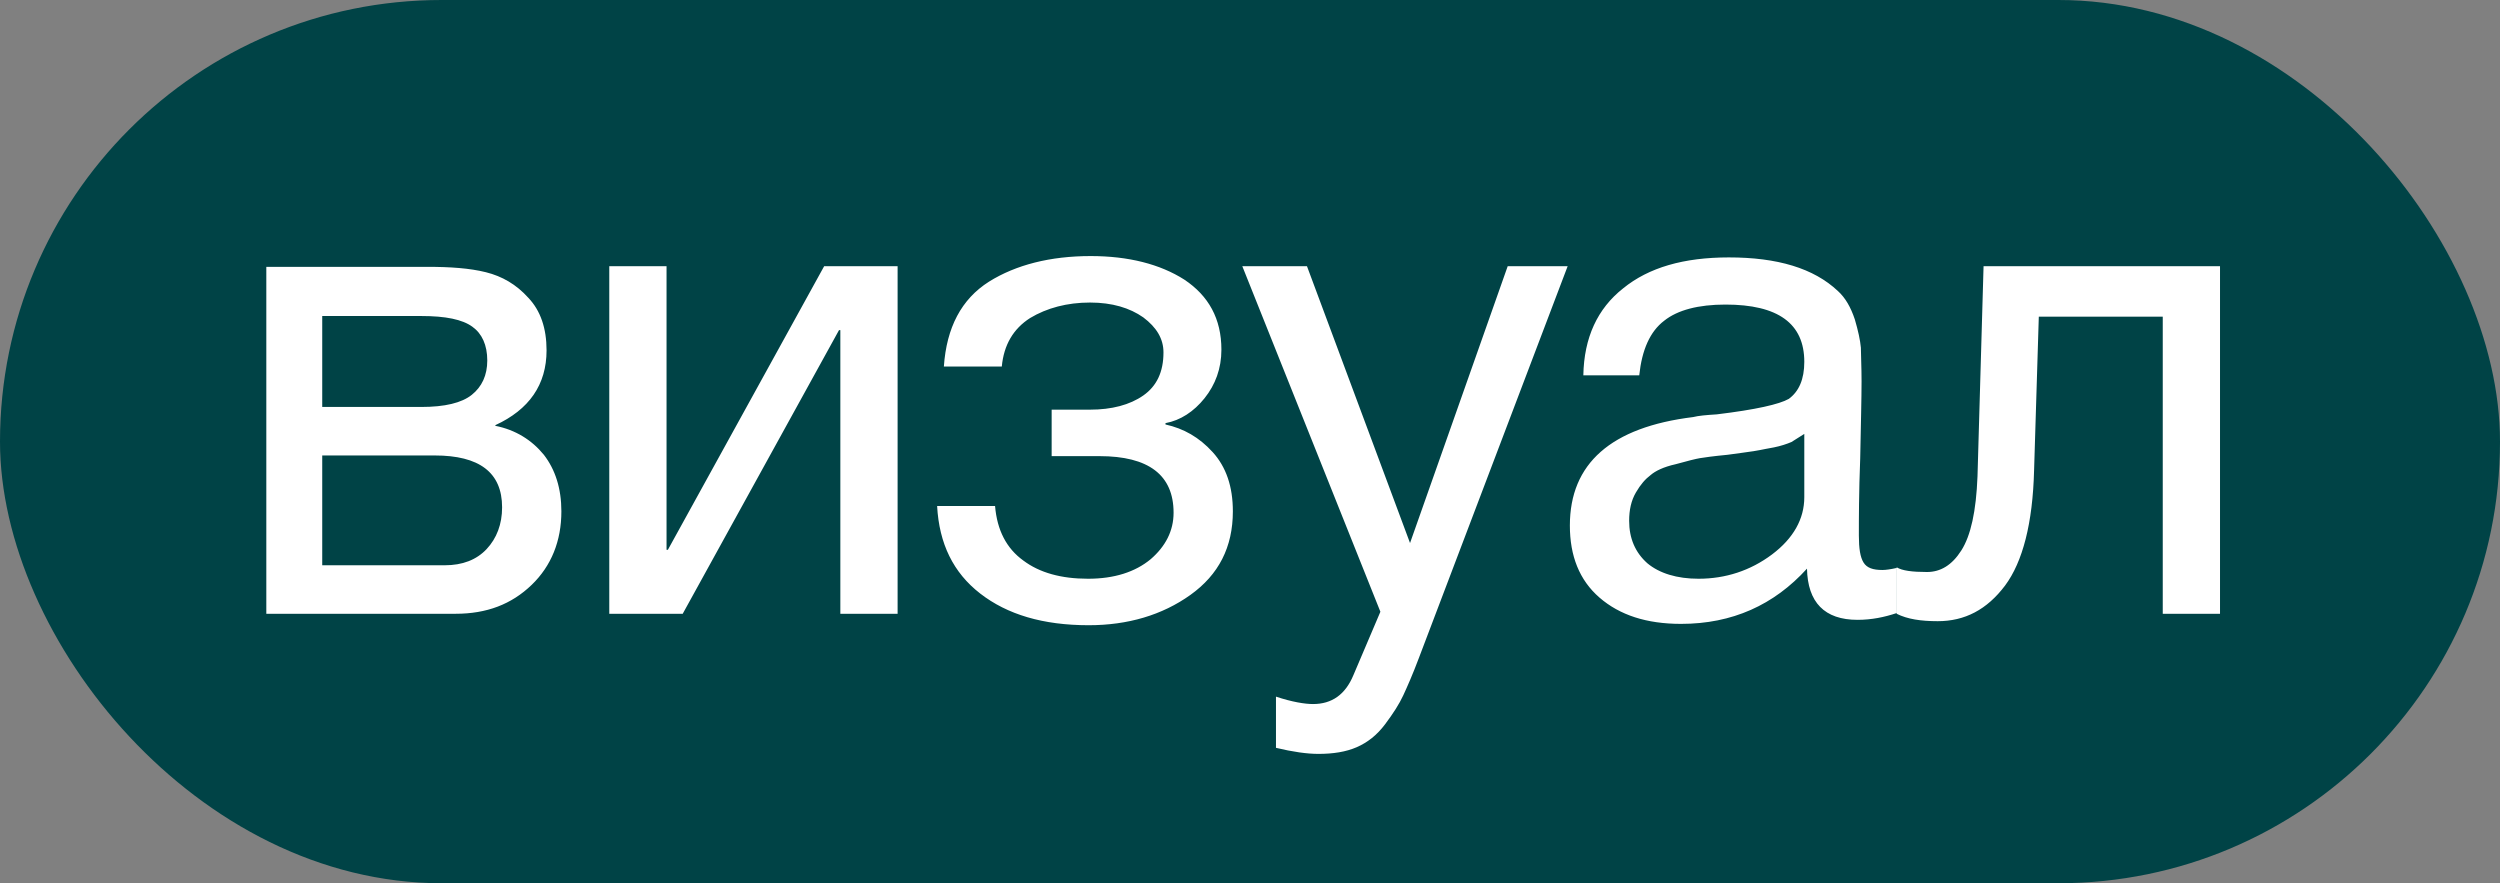
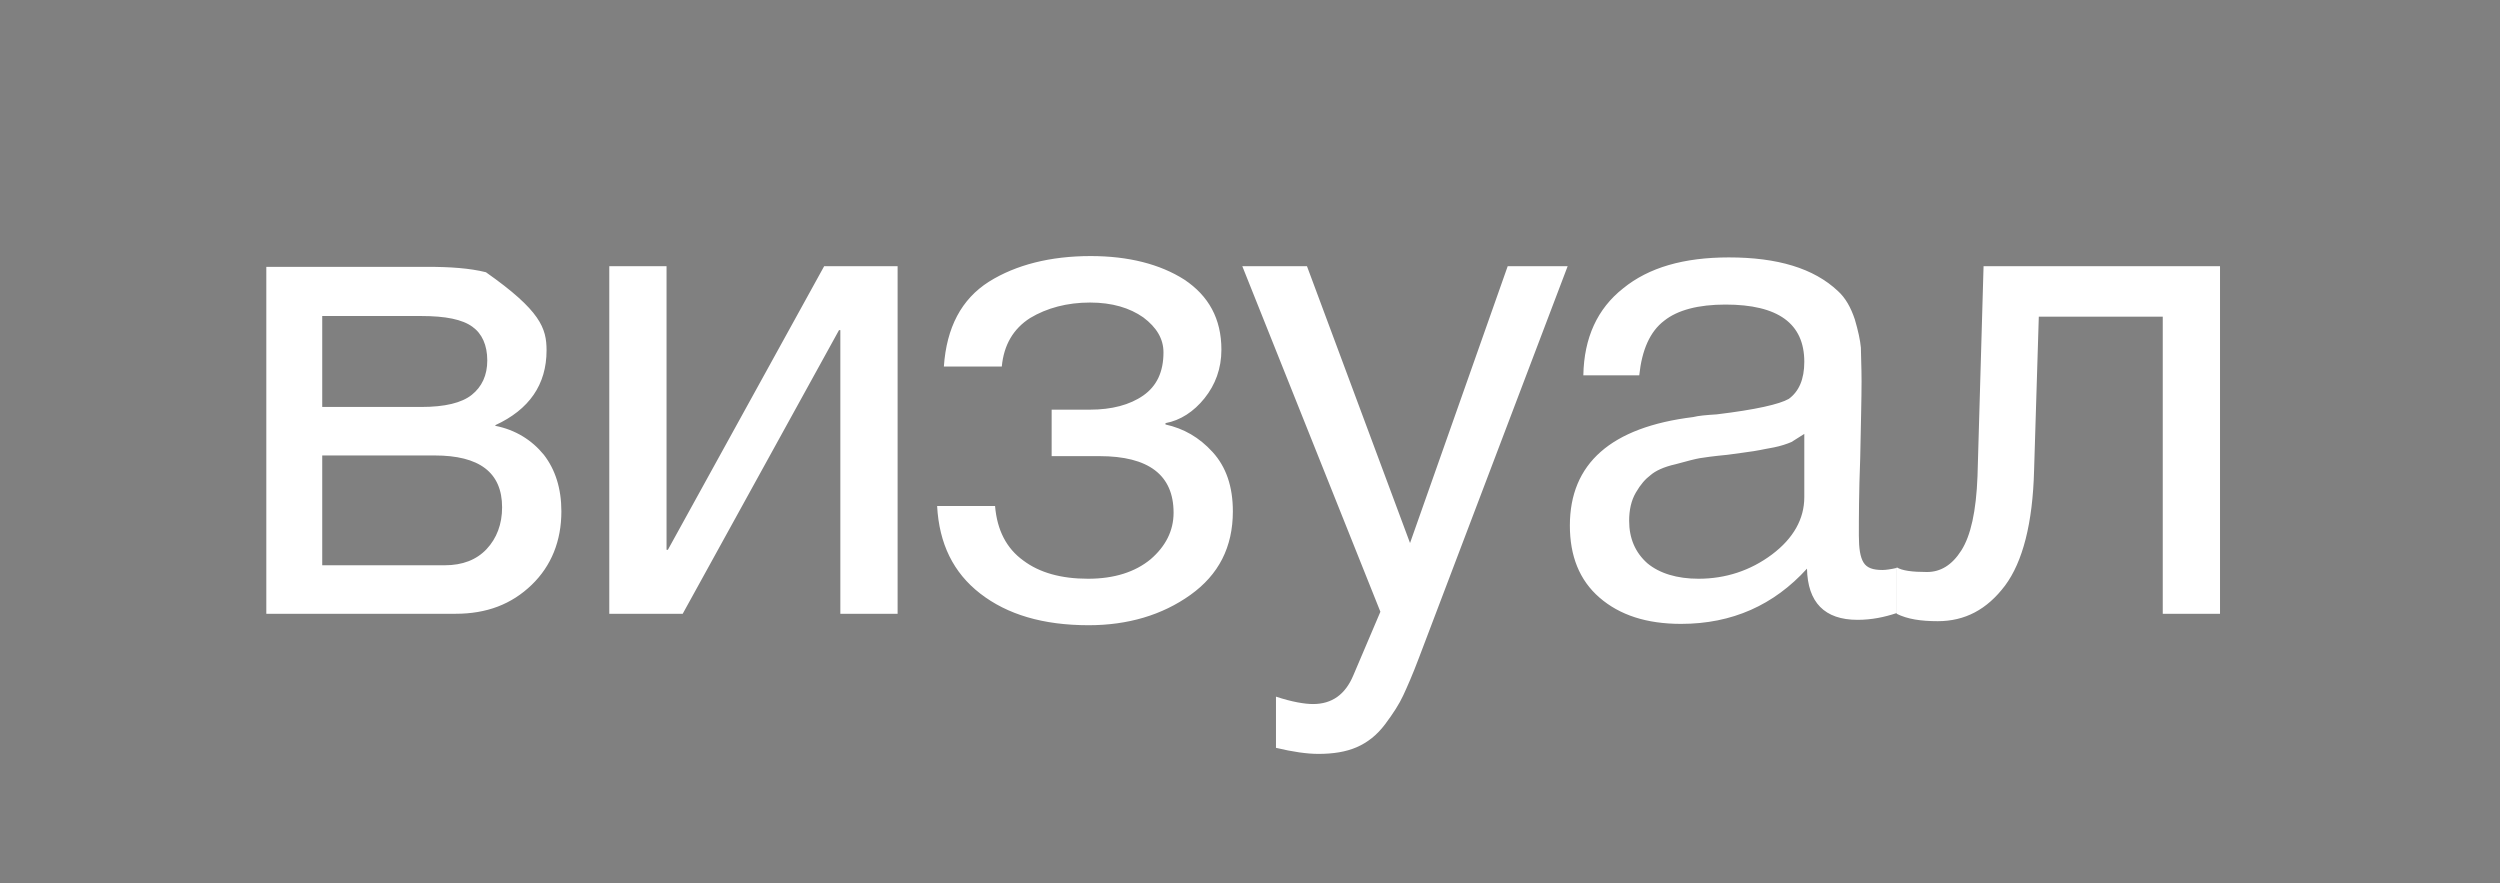
<svg xmlns="http://www.w3.org/2000/svg" width="167" height="59" viewBox="0 0 167 59" fill="none">
  <rect x="0" y="0" width="167" height="59" fill="#808080" stroke="none" />
-   <rect width="167" height="59" rx="29.5" fill="#004346" />
-   <path d="M17.79 41V17.825H28.545C30.075 17.825 31.38 17.915 32.46 18.185C33.54 18.455 34.485 18.995 35.295 19.895C36.105 20.75 36.51 21.92 36.51 23.405C36.51 25.7 35.34 27.365 33.09 28.4V28.445C34.44 28.715 35.52 29.39 36.33 30.38C37.095 31.37 37.5 32.63 37.5 34.16C37.5 36.14 36.825 37.805 35.52 39.065C34.17 40.37 32.505 41 30.435 41H17.79ZM28.14 27.185C29.715 27.185 30.84 26.915 31.515 26.375C32.19 25.835 32.55 25.07 32.55 24.08C32.55 23.045 32.19 22.28 31.56 21.83C30.885 21.335 29.76 21.11 28.14 21.11H21.525V27.185H28.14ZM21.525 30.425V37.76H29.715C30.885 37.76 31.83 37.4 32.505 36.68C33.18 35.96 33.54 35.015 33.54 33.89C33.54 31.55 32.01 30.425 29.04 30.425H21.525ZM45.605 41H40.7V17.78H44.525V36.725H44.615L55.055 17.78H59.96V41H56.135V22.055H56.045L45.605 41ZM63.05 24.485C63.23 21.875 64.22 19.985 66.065 18.815C67.865 17.69 70.16 17.105 72.86 17.105C75.38 17.105 77.495 17.645 79.115 18.68C80.735 19.76 81.59 21.29 81.59 23.36C81.59 24.62 81.185 25.7 80.465 26.6C79.745 27.5 78.845 28.085 77.855 28.265V28.355C79.07 28.625 80.105 29.21 81.005 30.2C81.905 31.19 82.355 32.495 82.355 34.16C82.355 36.545 81.41 38.39 79.52 39.74C77.63 41.09 75.335 41.765 72.725 41.765C69.665 41.765 67.28 41.045 65.48 39.65C63.68 38.255 62.735 36.32 62.6 33.8H66.47C66.605 35.42 67.235 36.635 68.36 37.445C69.44 38.255 70.88 38.66 72.68 38.66C74.435 38.66 75.83 38.21 76.865 37.355C77.855 36.5 78.395 35.465 78.395 34.25C78.395 31.73 76.73 30.47 73.445 30.47H70.25V27.365H72.815C74.255 27.365 75.47 27.05 76.37 26.42C77.27 25.79 77.72 24.845 77.72 23.54C77.72 22.64 77.27 21.875 76.37 21.2C75.47 20.57 74.3 20.21 72.815 20.21C71.285 20.21 69.935 20.57 68.81 21.245C67.685 21.965 67.055 23.045 66.92 24.485H63.05ZM104.72 17.78L94.775 43.97C94.37 45.05 94.01 45.86 93.74 46.445C93.47 47.03 93.065 47.66 92.525 48.38C91.985 49.1 91.355 49.595 90.635 49.91C89.915 50.225 89.06 50.36 88.07 50.36C87.305 50.36 86.36 50.225 85.235 49.955V46.535C86.315 46.895 87.17 47.03 87.71 47.03C88.97 47.03 89.87 46.4 90.41 45.095L92.21 40.865L82.985 17.78H87.305L94.19 36.275L100.715 17.78H104.72ZM126.692 37.94V40.955C125.882 41.225 125.027 41.405 124.082 41.405C121.877 41.405 120.752 40.235 120.707 37.985C118.502 40.415 115.712 41.675 112.292 41.675C109.997 41.675 108.197 41.09 106.847 39.92C105.497 38.75 104.867 37.13 104.867 35.105C104.867 30.965 107.612 28.535 113.102 27.86C113.462 27.77 113.957 27.725 114.677 27.68C117.287 27.365 118.862 27.005 119.492 26.645C120.167 26.15 120.527 25.34 120.527 24.17C120.527 21.605 118.772 20.345 115.262 20.345C113.462 20.345 112.067 20.705 111.167 21.425C110.222 22.145 109.682 23.36 109.502 25.07H105.767C105.812 22.55 106.712 20.615 108.422 19.265C110.132 17.87 112.472 17.195 115.487 17.195C118.727 17.195 121.157 17.915 122.777 19.445C123.272 19.895 123.632 20.525 123.902 21.335C124.127 22.1 124.262 22.73 124.307 23.225C124.307 23.72 124.352 24.485 124.352 25.475C124.352 26.6 124.307 28.31 124.262 30.605C124.172 32.945 124.172 34.655 124.172 35.78C124.172 36.635 124.262 37.22 124.487 37.58C124.712 37.94 125.117 38.075 125.747 38.075C125.972 38.075 126.287 38.03 126.692 37.94ZM120.527 28.985C120.257 29.165 119.942 29.345 119.672 29.525C119.357 29.66 118.952 29.795 118.502 29.885C118.052 29.975 117.737 30.02 117.557 30.065C117.377 30.11 117.017 30.155 116.387 30.245C115.757 30.335 115.397 30.38 115.397 30.38C114.452 30.47 113.822 30.56 113.552 30.605C113.282 30.65 112.742 30.785 111.932 31.01C111.122 31.19 110.582 31.46 110.267 31.73C109.907 32 109.592 32.36 109.277 32.9C108.962 33.44 108.827 34.07 108.827 34.79C108.827 35.96 109.232 36.905 110.042 37.625C110.852 38.3 112.022 38.66 113.462 38.66C115.262 38.66 116.927 38.12 118.367 37.04C119.807 35.96 120.527 34.655 120.527 33.215V28.985ZM148.297 17.78V41H144.472V21.155H136.192L135.877 31.415C135.787 34.97 135.112 37.535 133.942 39.11C132.727 40.73 131.242 41.495 129.442 41.495C128.317 41.495 127.417 41.36 126.697 41V37.895C127.057 38.12 127.732 38.21 128.722 38.21C129.622 38.21 130.387 37.76 131.017 36.77C131.647 35.78 132.007 34.16 132.097 31.82L132.502 17.78H148.297Z" fill="white" />
+   <path d="M17.79 41V17.825H28.545C30.075 17.825 31.38 17.915 32.46 18.185C36.105 20.75 36.51 21.92 36.51 23.405C36.51 25.7 35.34 27.365 33.09 28.4V28.445C34.44 28.715 35.52 29.39 36.33 30.38C37.095 31.37 37.5 32.63 37.5 34.16C37.5 36.14 36.825 37.805 35.52 39.065C34.17 40.37 32.505 41 30.435 41H17.79ZM28.14 27.185C29.715 27.185 30.84 26.915 31.515 26.375C32.19 25.835 32.55 25.07 32.55 24.08C32.55 23.045 32.19 22.28 31.56 21.83C30.885 21.335 29.76 21.11 28.14 21.11H21.525V27.185H28.14ZM21.525 30.425V37.76H29.715C30.885 37.76 31.83 37.4 32.505 36.68C33.18 35.96 33.54 35.015 33.54 33.89C33.54 31.55 32.01 30.425 29.04 30.425H21.525ZM45.605 41H40.7V17.78H44.525V36.725H44.615L55.055 17.78H59.96V41H56.135V22.055H56.045L45.605 41ZM63.05 24.485C63.23 21.875 64.22 19.985 66.065 18.815C67.865 17.69 70.16 17.105 72.86 17.105C75.38 17.105 77.495 17.645 79.115 18.68C80.735 19.76 81.59 21.29 81.59 23.36C81.59 24.62 81.185 25.7 80.465 26.6C79.745 27.5 78.845 28.085 77.855 28.265V28.355C79.07 28.625 80.105 29.21 81.005 30.2C81.905 31.19 82.355 32.495 82.355 34.16C82.355 36.545 81.41 38.39 79.52 39.74C77.63 41.09 75.335 41.765 72.725 41.765C69.665 41.765 67.28 41.045 65.48 39.65C63.68 38.255 62.735 36.32 62.6 33.8H66.47C66.605 35.42 67.235 36.635 68.36 37.445C69.44 38.255 70.88 38.66 72.68 38.66C74.435 38.66 75.83 38.21 76.865 37.355C77.855 36.5 78.395 35.465 78.395 34.25C78.395 31.73 76.73 30.47 73.445 30.47H70.25V27.365H72.815C74.255 27.365 75.47 27.05 76.37 26.42C77.27 25.79 77.72 24.845 77.72 23.54C77.72 22.64 77.27 21.875 76.37 21.2C75.47 20.57 74.3 20.21 72.815 20.21C71.285 20.21 69.935 20.57 68.81 21.245C67.685 21.965 67.055 23.045 66.92 24.485H63.05ZM104.72 17.78L94.775 43.97C94.37 45.05 94.01 45.86 93.74 46.445C93.47 47.03 93.065 47.66 92.525 48.38C91.985 49.1 91.355 49.595 90.635 49.91C89.915 50.225 89.06 50.36 88.07 50.36C87.305 50.36 86.36 50.225 85.235 49.955V46.535C86.315 46.895 87.17 47.03 87.71 47.03C88.97 47.03 89.87 46.4 90.41 45.095L92.21 40.865L82.985 17.78H87.305L94.19 36.275L100.715 17.78H104.72ZM126.692 37.94V40.955C125.882 41.225 125.027 41.405 124.082 41.405C121.877 41.405 120.752 40.235 120.707 37.985C118.502 40.415 115.712 41.675 112.292 41.675C109.997 41.675 108.197 41.09 106.847 39.92C105.497 38.75 104.867 37.13 104.867 35.105C104.867 30.965 107.612 28.535 113.102 27.86C113.462 27.77 113.957 27.725 114.677 27.68C117.287 27.365 118.862 27.005 119.492 26.645C120.167 26.15 120.527 25.34 120.527 24.17C120.527 21.605 118.772 20.345 115.262 20.345C113.462 20.345 112.067 20.705 111.167 21.425C110.222 22.145 109.682 23.36 109.502 25.07H105.767C105.812 22.55 106.712 20.615 108.422 19.265C110.132 17.87 112.472 17.195 115.487 17.195C118.727 17.195 121.157 17.915 122.777 19.445C123.272 19.895 123.632 20.525 123.902 21.335C124.127 22.1 124.262 22.73 124.307 23.225C124.307 23.72 124.352 24.485 124.352 25.475C124.352 26.6 124.307 28.31 124.262 30.605C124.172 32.945 124.172 34.655 124.172 35.78C124.172 36.635 124.262 37.22 124.487 37.58C124.712 37.94 125.117 38.075 125.747 38.075C125.972 38.075 126.287 38.03 126.692 37.94ZM120.527 28.985C120.257 29.165 119.942 29.345 119.672 29.525C119.357 29.66 118.952 29.795 118.502 29.885C118.052 29.975 117.737 30.02 117.557 30.065C117.377 30.11 117.017 30.155 116.387 30.245C115.757 30.335 115.397 30.38 115.397 30.38C114.452 30.47 113.822 30.56 113.552 30.605C113.282 30.65 112.742 30.785 111.932 31.01C111.122 31.19 110.582 31.46 110.267 31.73C109.907 32 109.592 32.36 109.277 32.9C108.962 33.44 108.827 34.07 108.827 34.79C108.827 35.96 109.232 36.905 110.042 37.625C110.852 38.3 112.022 38.66 113.462 38.66C115.262 38.66 116.927 38.12 118.367 37.04C119.807 35.96 120.527 34.655 120.527 33.215V28.985ZM148.297 17.78V41H144.472V21.155H136.192L135.877 31.415C135.787 34.97 135.112 37.535 133.942 39.11C132.727 40.73 131.242 41.495 129.442 41.495C128.317 41.495 127.417 41.36 126.697 41V37.895C127.057 38.12 127.732 38.21 128.722 38.21C129.622 38.21 130.387 37.76 131.017 36.77C131.647 35.78 132.007 34.16 132.097 31.82L132.502 17.78H148.297Z" fill="white" />
</svg>